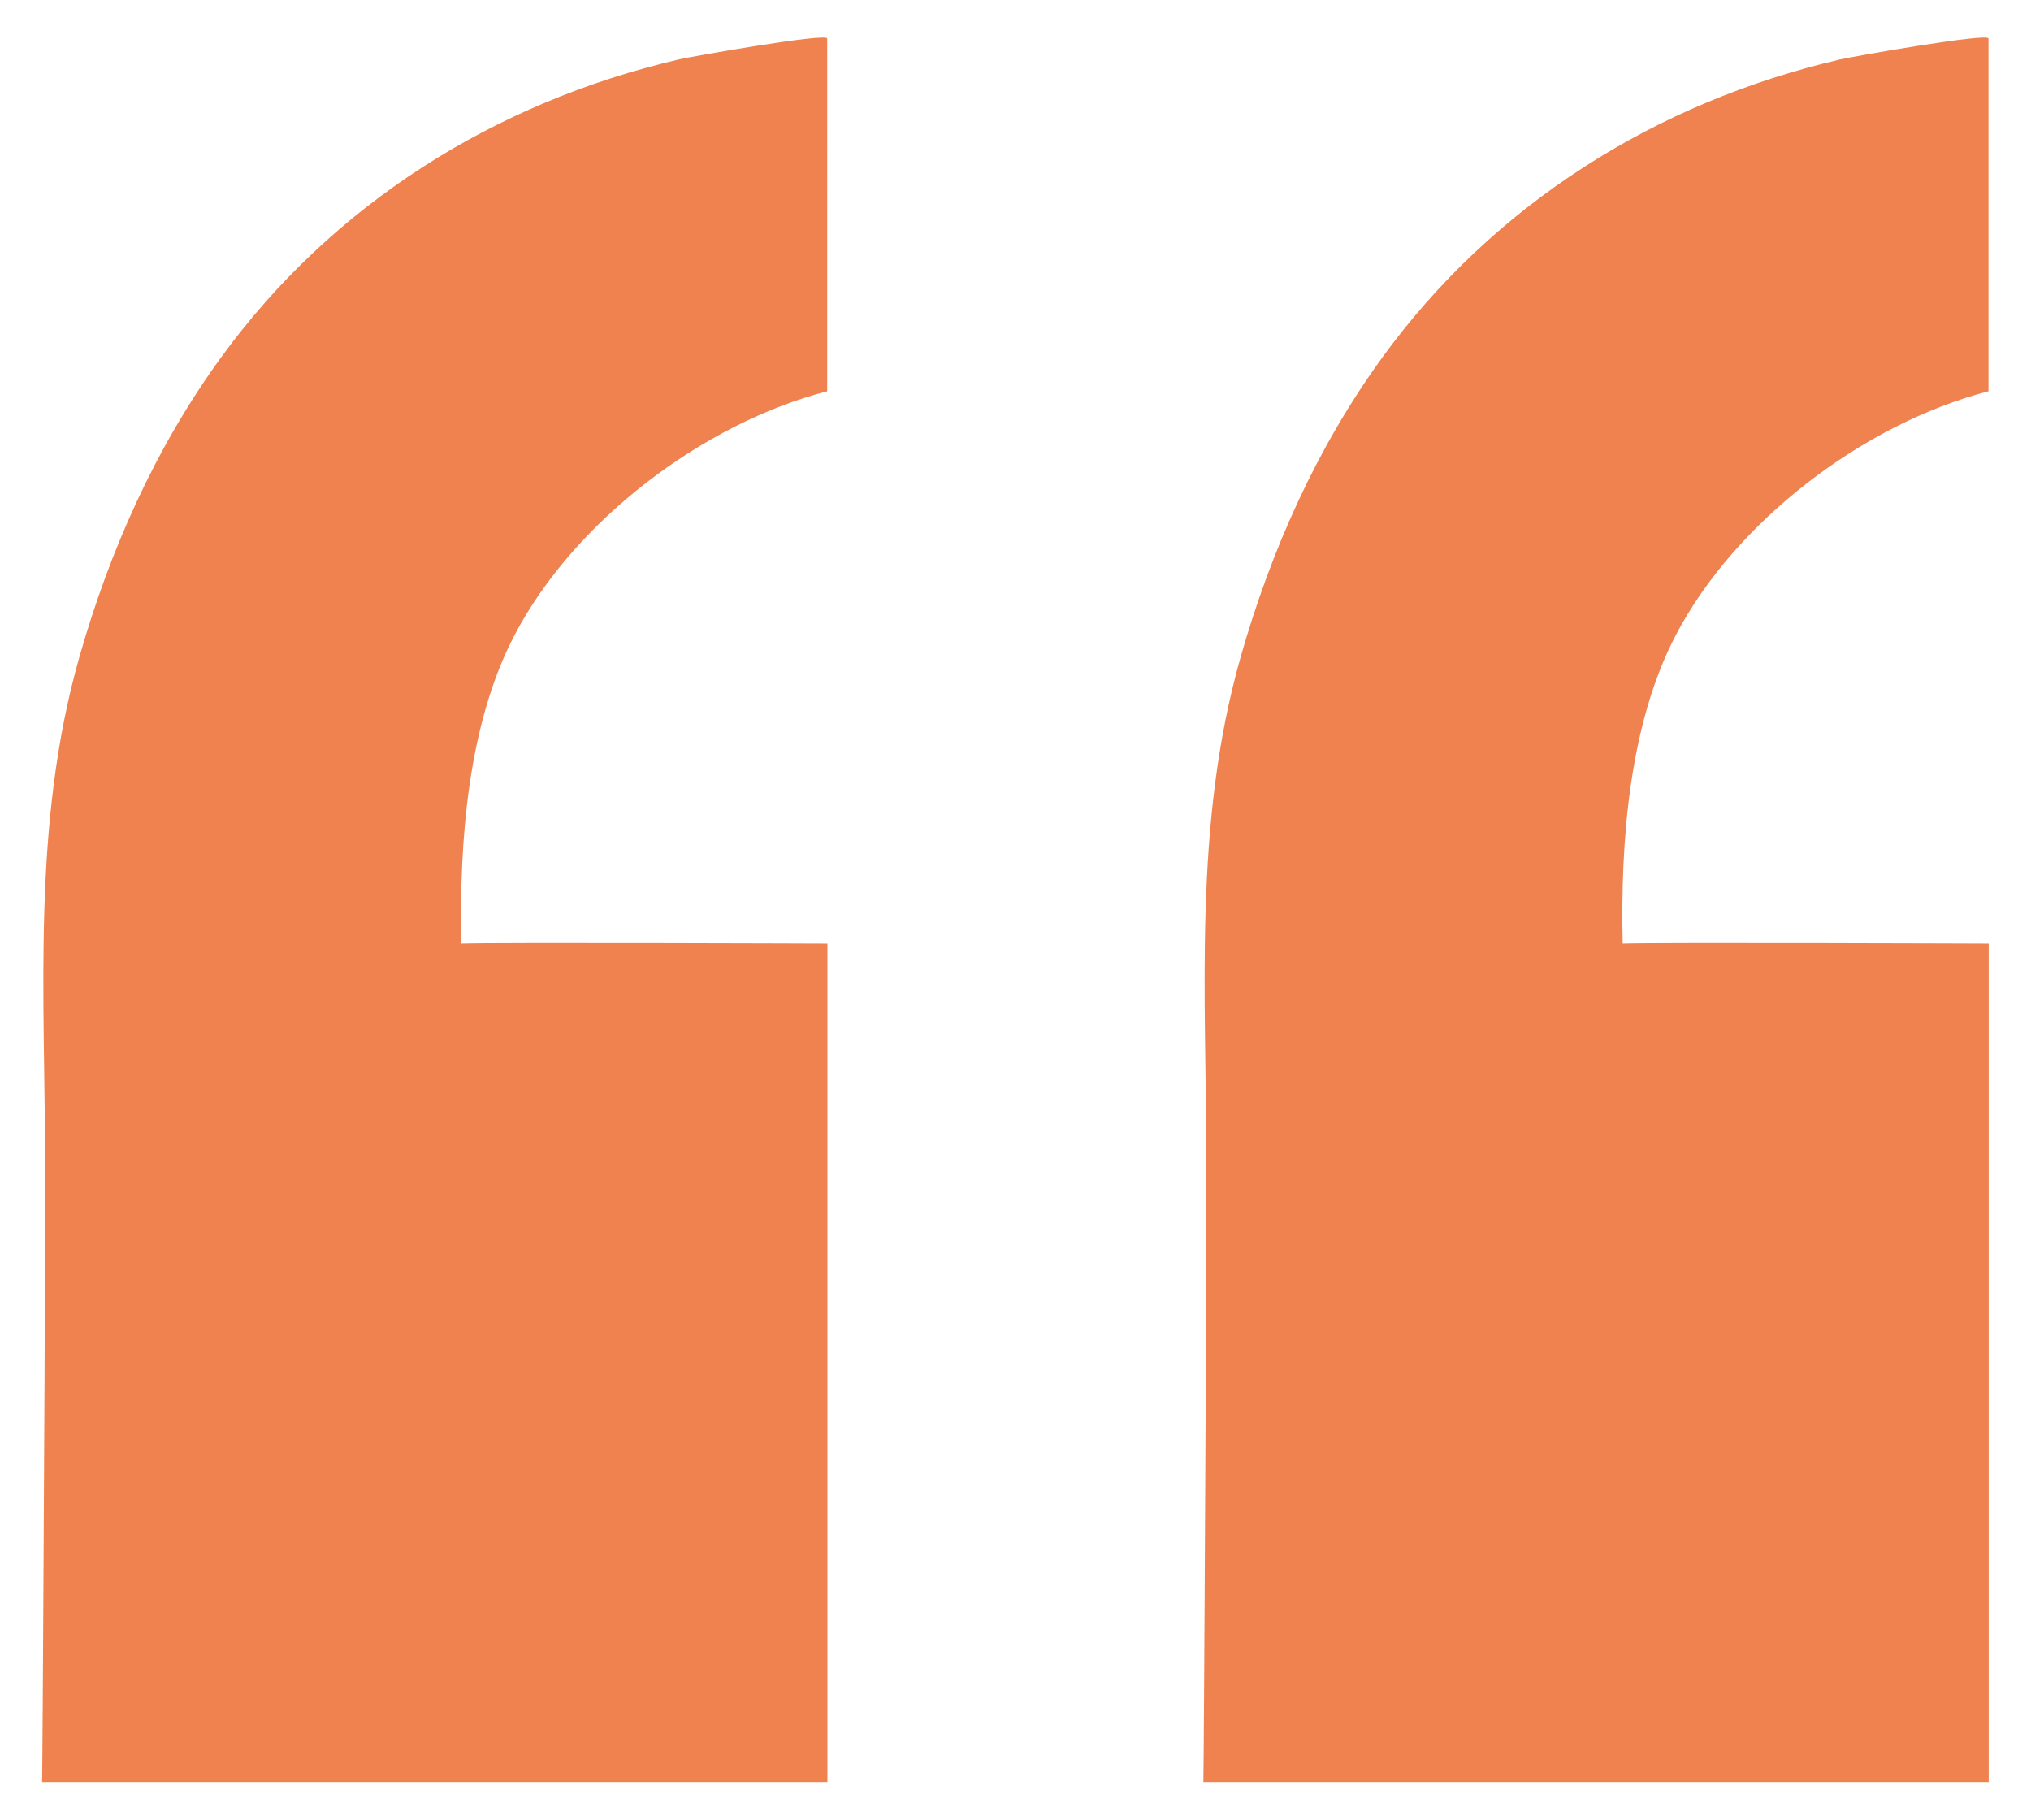
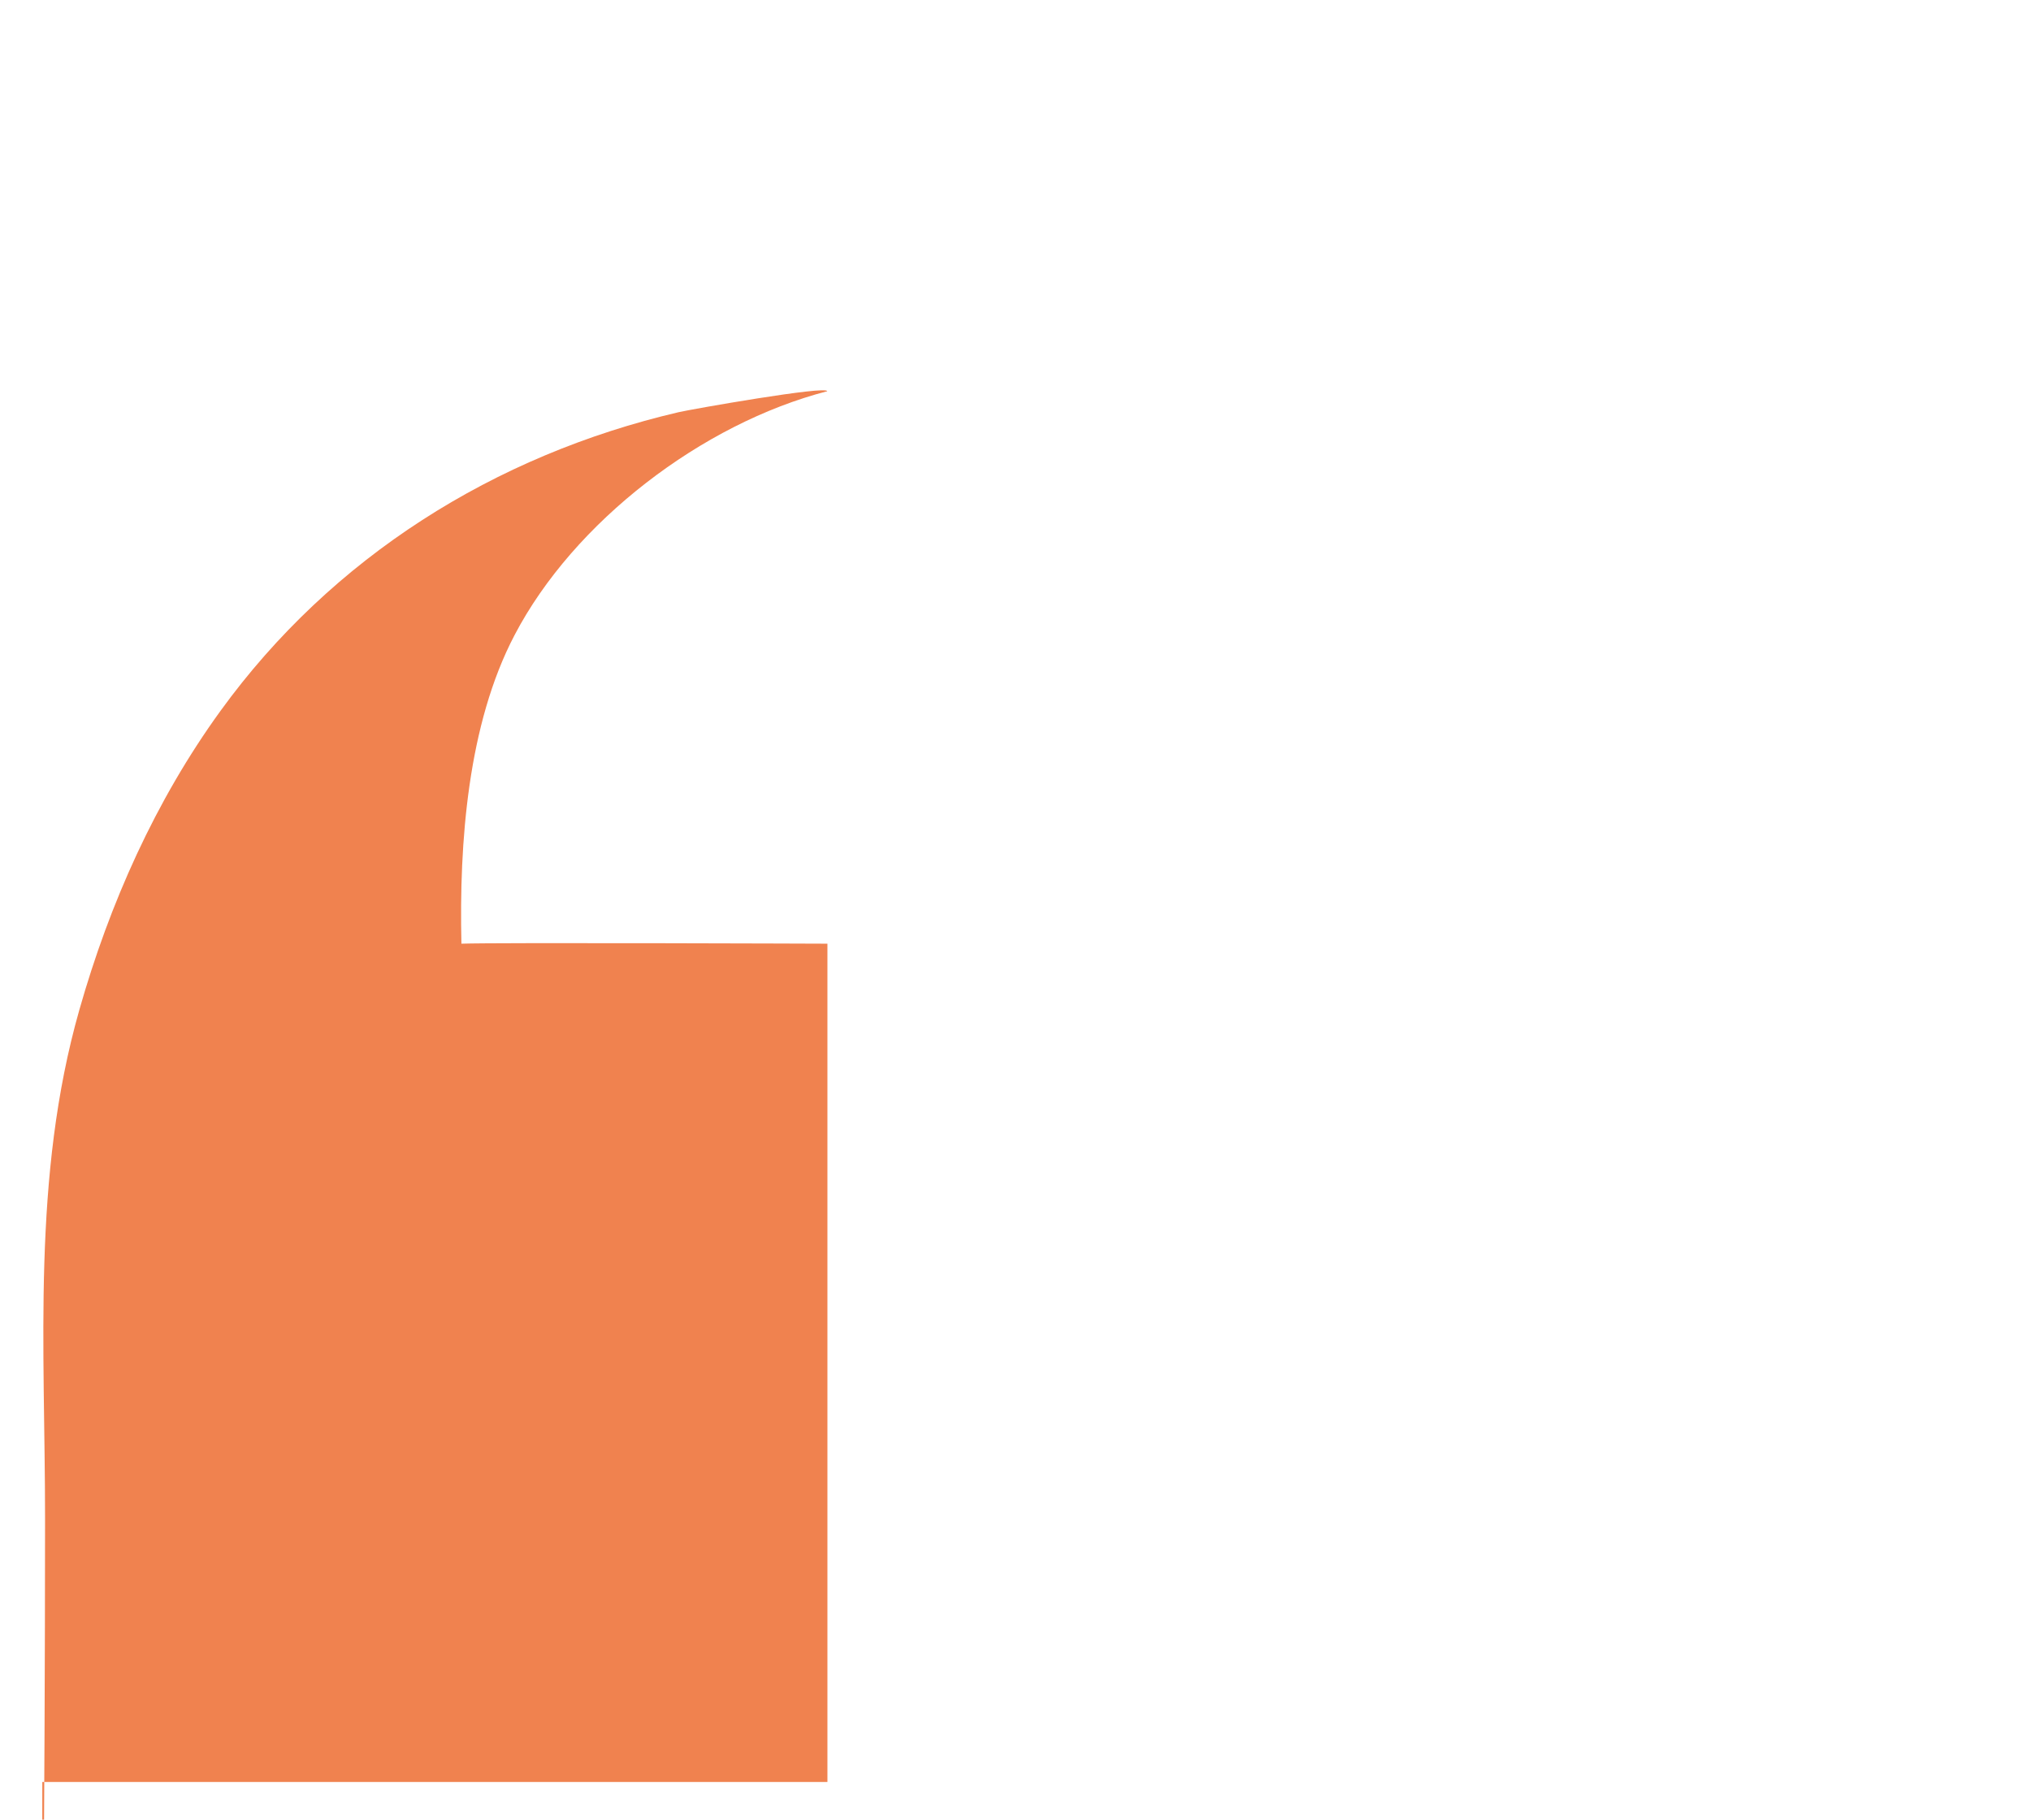
<svg xmlns="http://www.w3.org/2000/svg" id="quote_marks" viewBox="0 0 96 86">
  <defs>
    <style>.cls-1{fill:#f0824f;}</style>
  </defs>
-   <path class="cls-1" d="M56.89,84.22h37.11v-39.62s-15.67-.06-17.3,0c-.11-4.78.3-10.36,2.51-14.58,2.8-5.36,8.87-10,14.78-11.53V1.82c0-.28-6.42.85-7.02.99-8.7,2.03-16.39,6.85-21.66,14.12-3.08,4.25-5.24,9.1-6.67,14.13-2.25,7.91-1.62,15.93-1.62,24.03,0,6.78-.04,13.56-.08,20.33,0,.48-.05,8.79-.06,8.79Z" />
-   <path class="cls-1" d="M2,84.22h37.11v-39.62s-15.67-.06-17.3,0c-.11-4.78.3-10.36,2.51-14.58,2.8-5.36,8.87-10,14.78-11.53V1.82c0-.28-6.42.85-7.02.99-8.7,2.03-16.39,6.85-21.66,14.12-3.08,4.25-5.24,9.1-6.67,14.13-2.25,7.91-1.62,15.93-1.62,24.03,0,6.78-.04,13.56-.08,20.33,0,.48-.05,8.79-.06,8.79Z" />
+   <path class="cls-1" d="M2,84.22h37.11v-39.62s-15.67-.06-17.3,0c-.11-4.78.3-10.36,2.51-14.58,2.8-5.36,8.87-10,14.78-11.53c0-.28-6.42.85-7.02.99-8.7,2.03-16.39,6.85-21.66,14.12-3.08,4.25-5.24,9.1-6.67,14.13-2.25,7.91-1.62,15.93-1.62,24.03,0,6.78-.04,13.56-.08,20.33,0,.48-.05,8.79-.06,8.79Z" />
</svg>